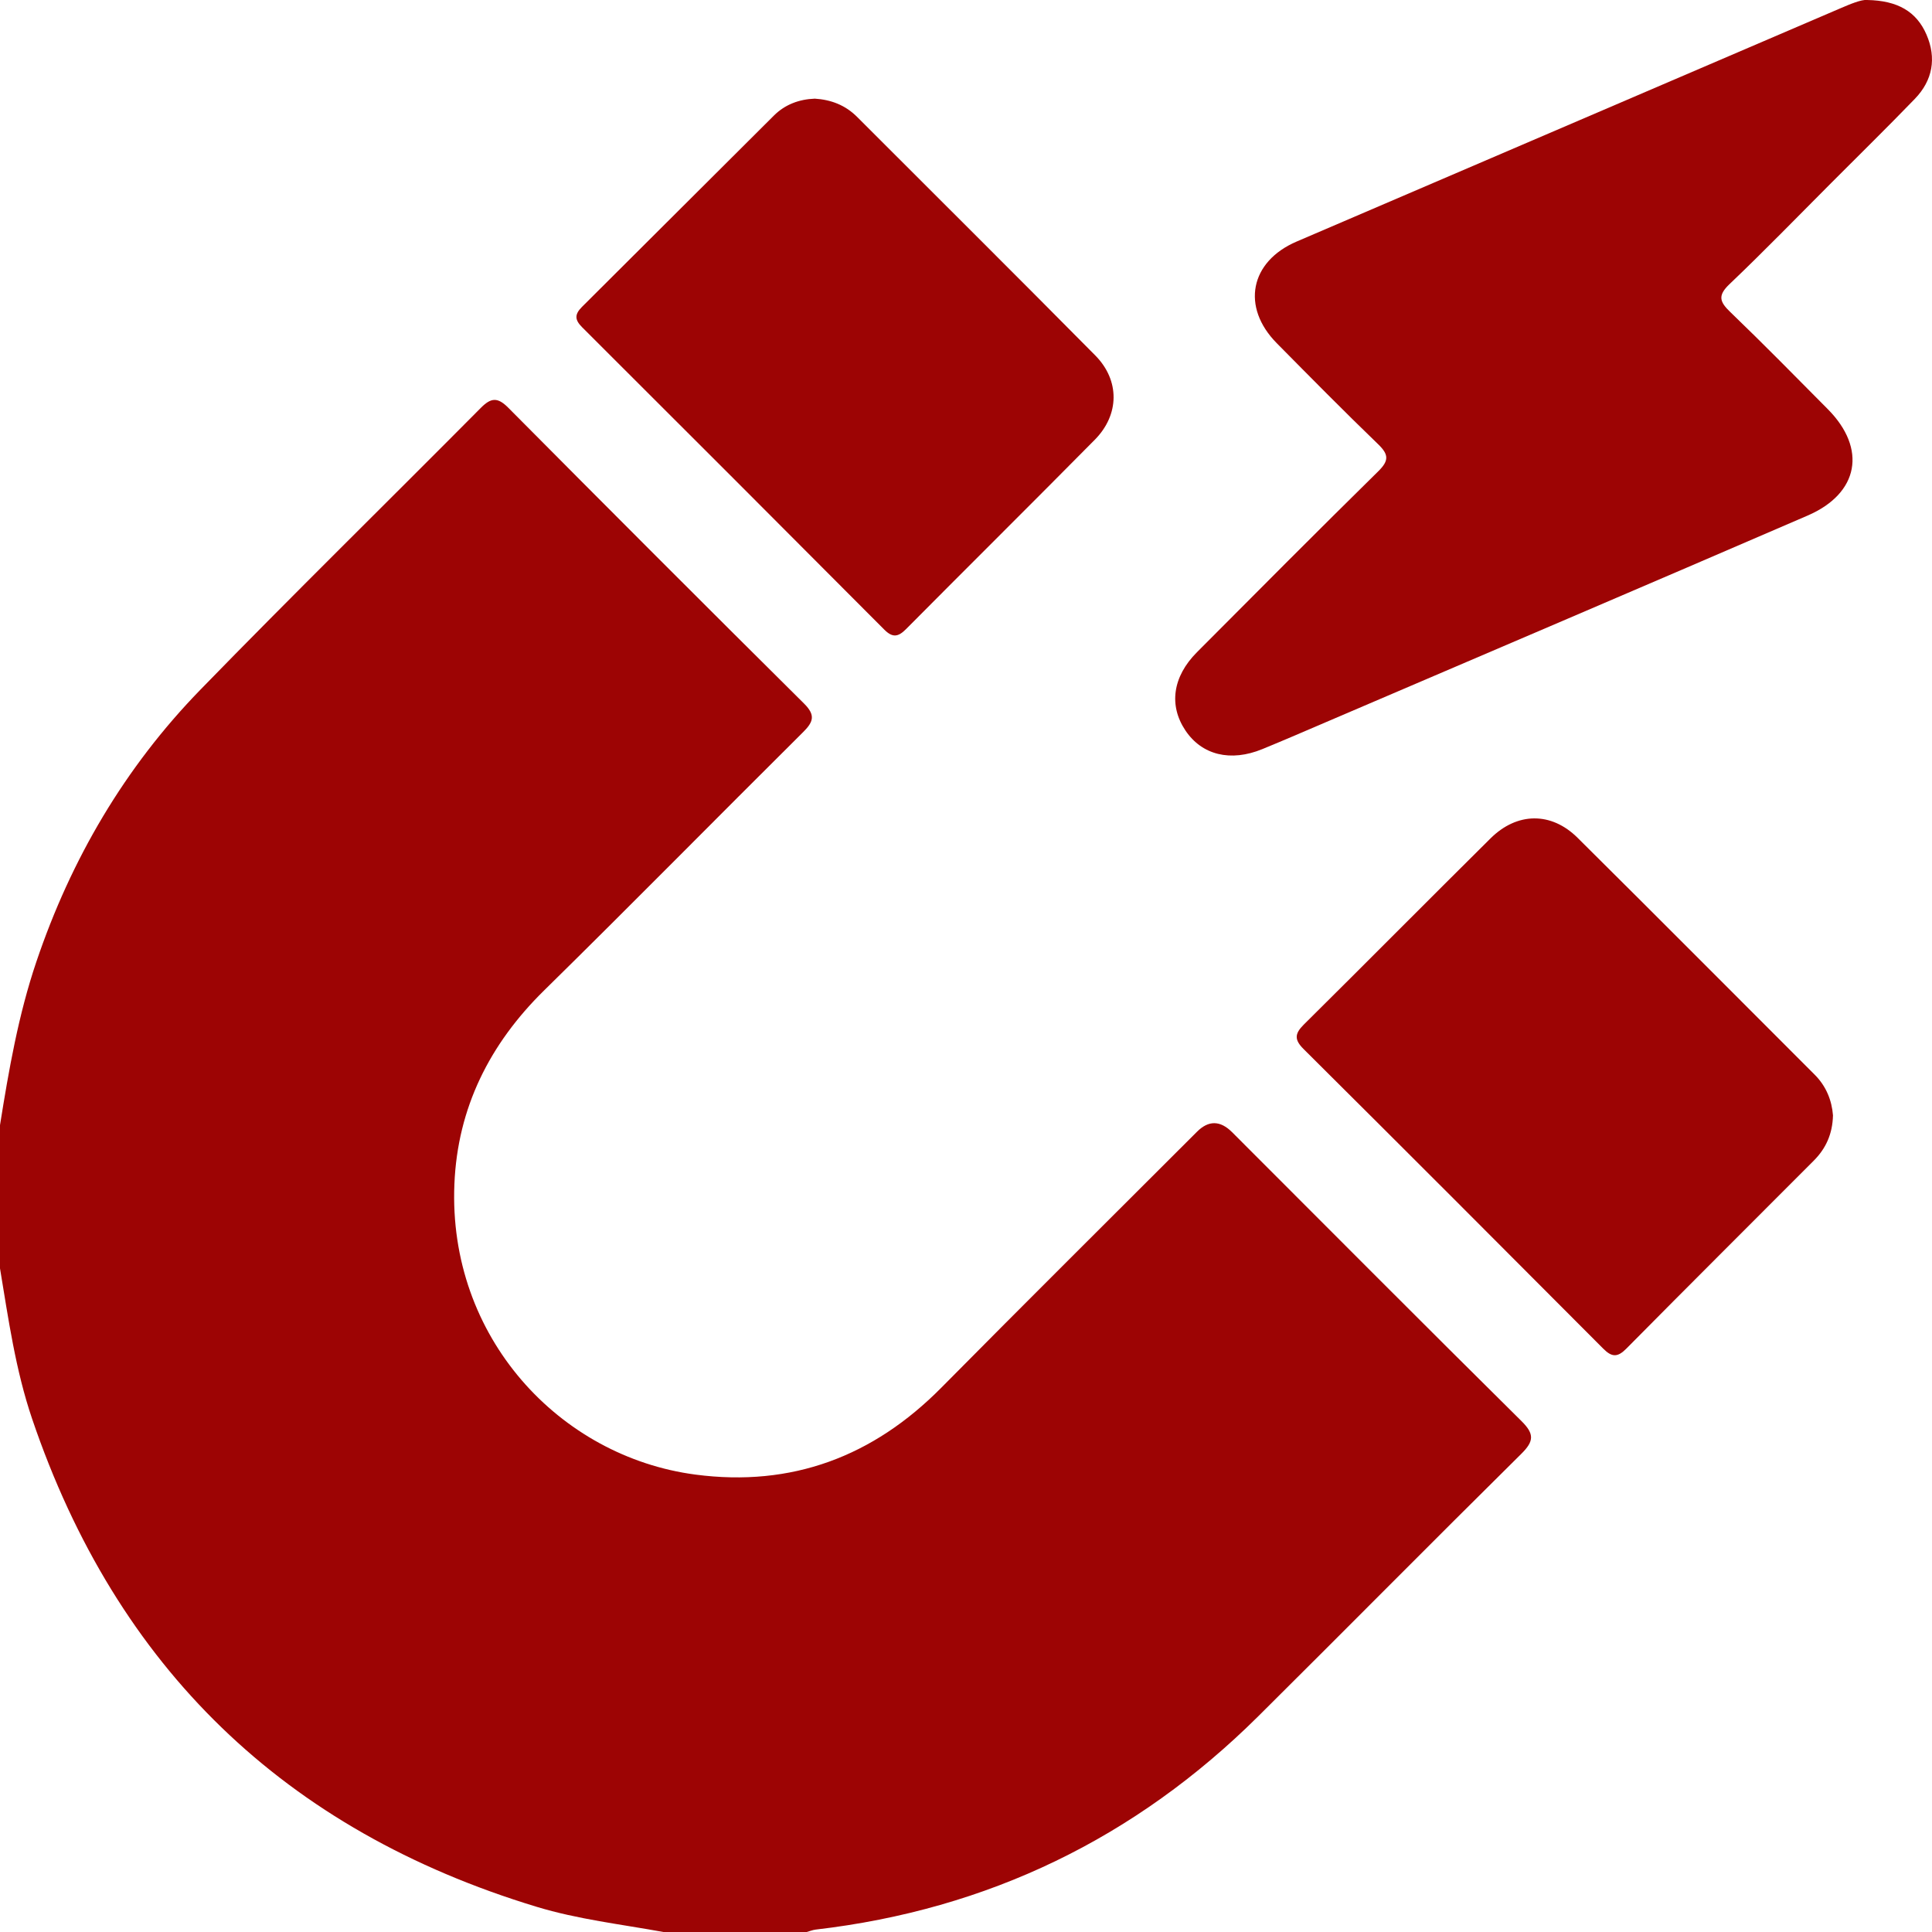
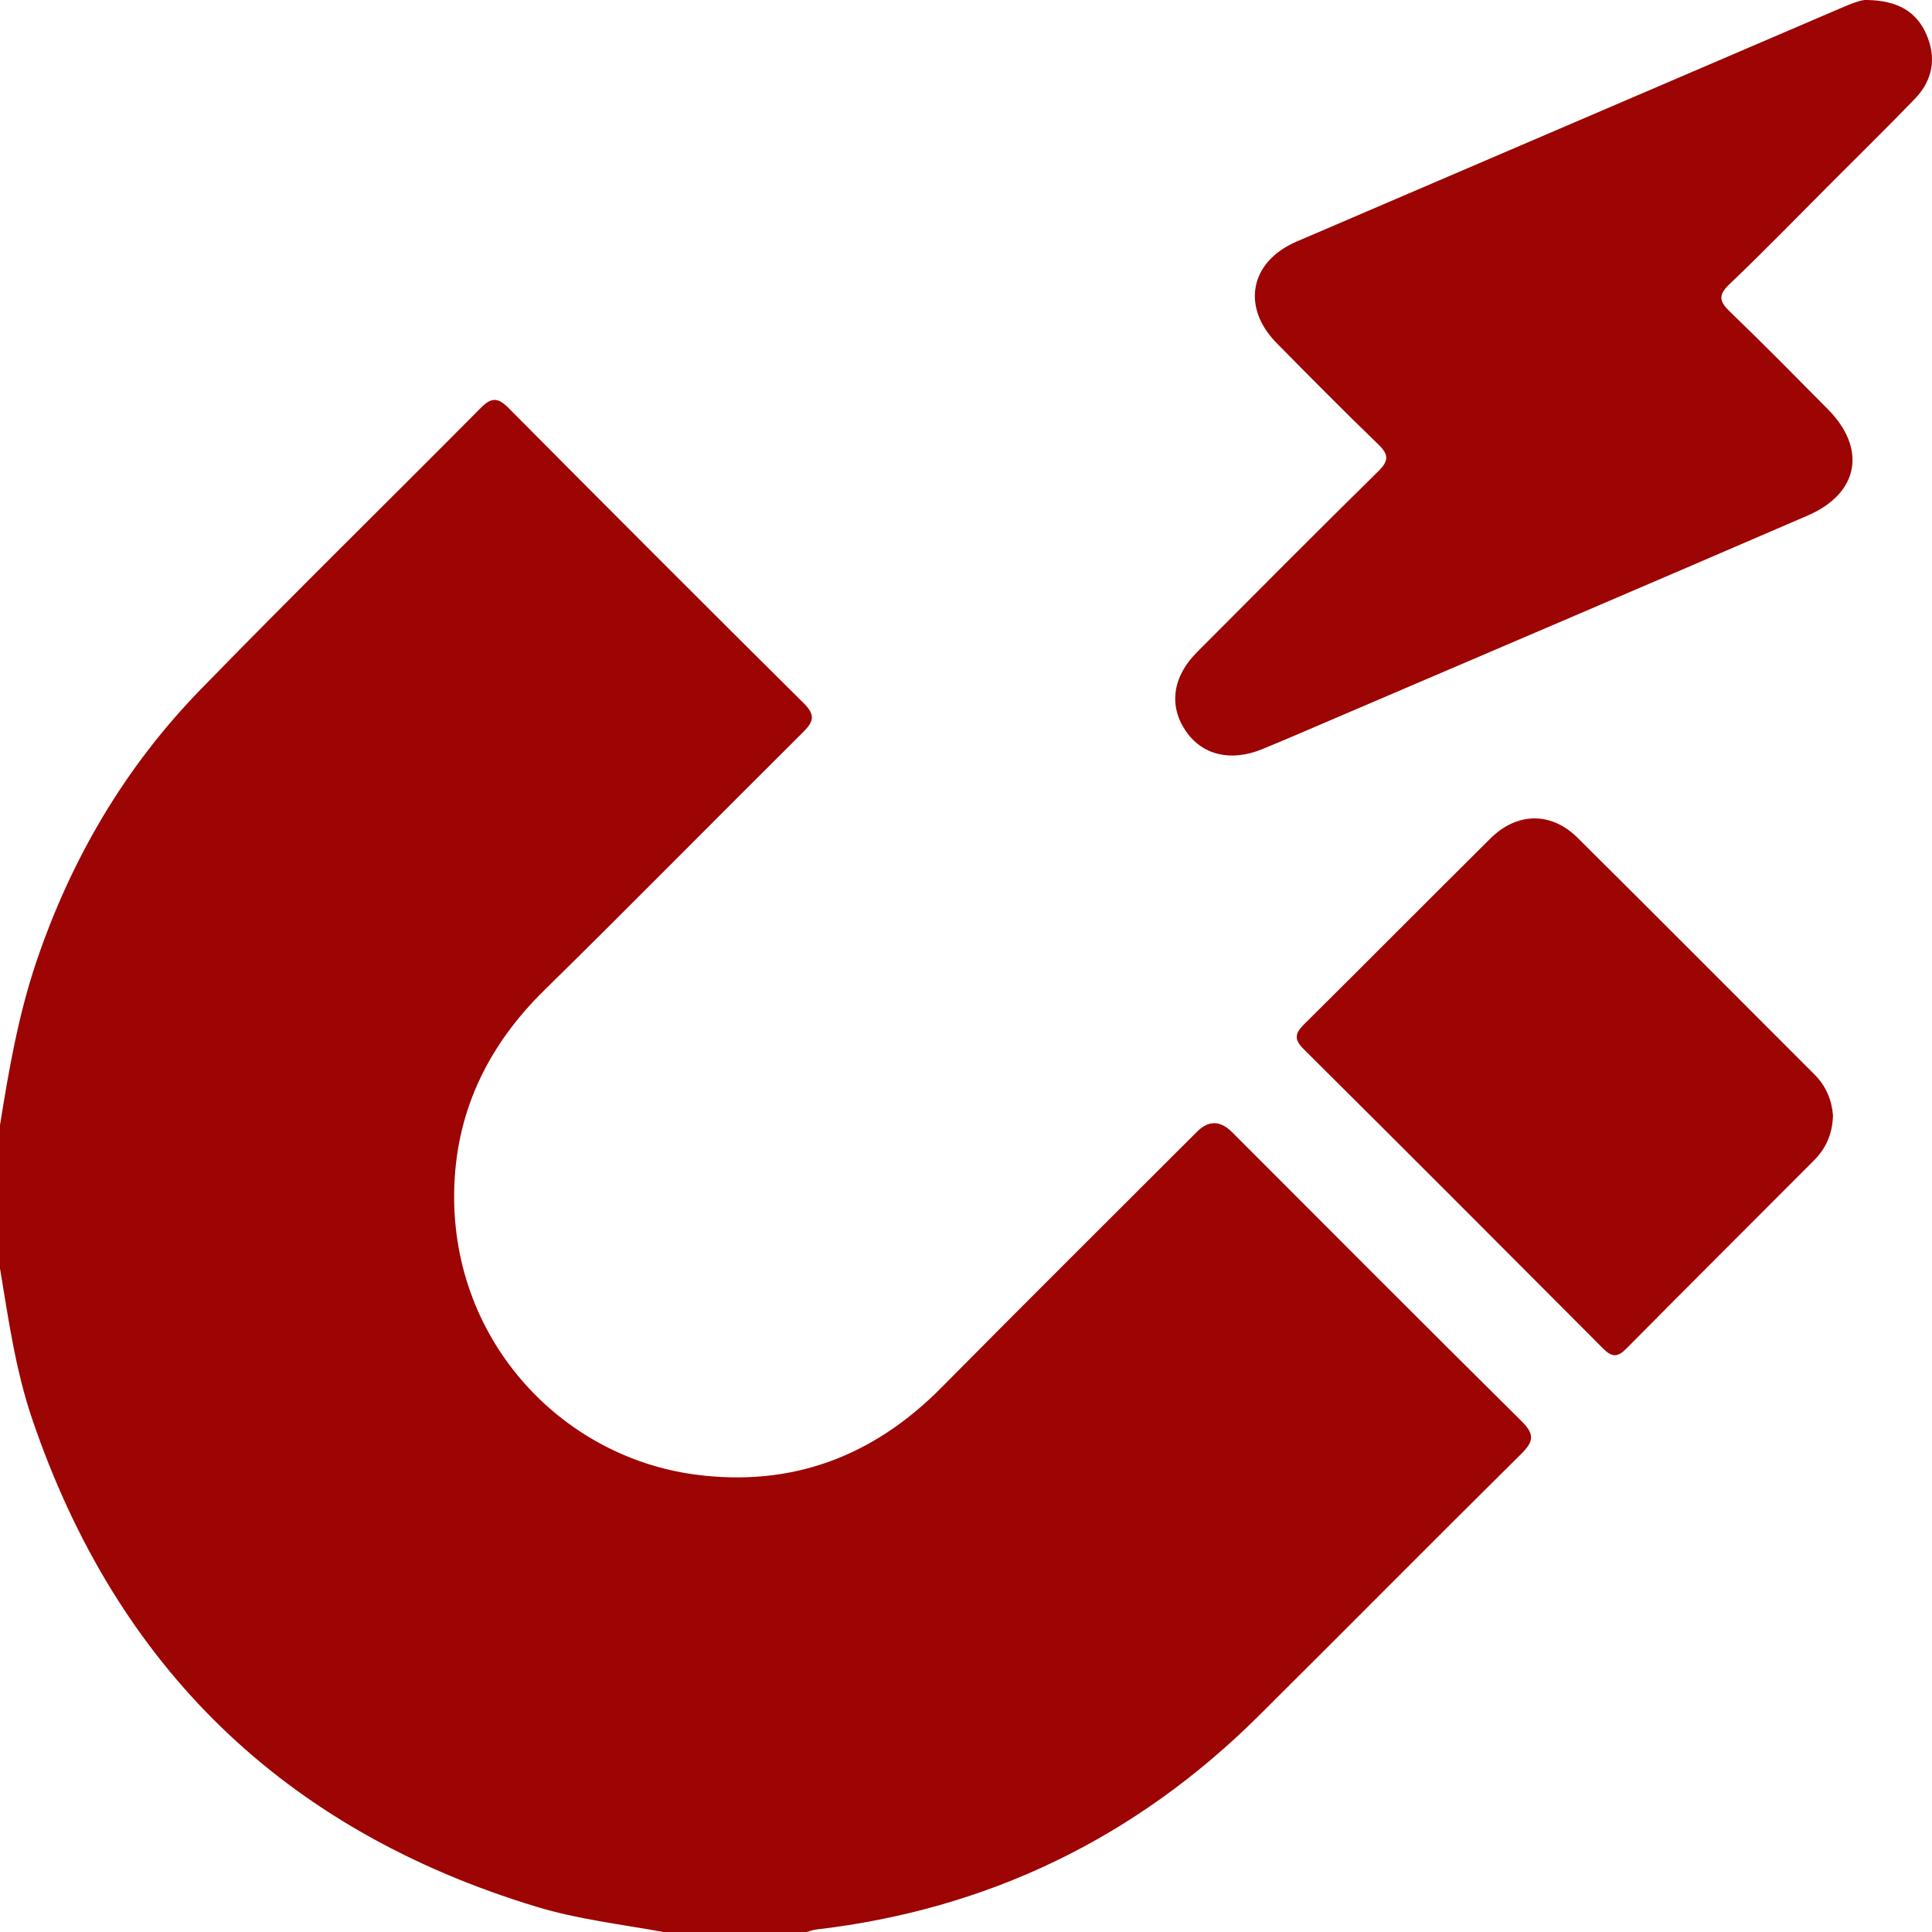
<svg xmlns="http://www.w3.org/2000/svg" width="80" height="80" viewBox="0 0 80 80" fill="none">
  <g clip-path="url(#clip0_668_2462)">
    <path d="M0 46.589C0.365 44.305 0.759 42.032 1.504 39.829C2.942 35.572 5.167 31.778 8.295 28.562C12.122 24.628 16.043 20.786 19.909 16.89C20.328 16.467 20.601 16.436 21.043 16.88C25.112 20.978 29.193 25.064 33.292 29.131C33.781 29.615 33.68 29.895 33.249 30.322C29.668 33.878 26.129 37.476 22.528 41.014C20.27 43.233 18.947 45.878 18.816 49.025C18.547 55.368 23.168 60.319 28.797 61.06C32.786 61.583 36.154 60.315 38.977 57.462C42.489 53.912 46.034 50.393 49.566 46.862C50.043 46.385 50.526 46.391 51.016 46.879C55.007 50.871 58.988 54.873 63 58.843C63.545 59.381 63.517 59.683 62.99 60.204C59.347 63.806 55.743 67.452 52.106 71.063C47.016 76.114 40.906 79.07 33.776 79.9C33.649 79.915 33.528 79.967 33.403 80H27.472C25.714 79.679 23.933 79.477 22.215 78.955C11.797 75.793 4.832 69.065 1.33 58.751C0.642 56.725 0.348 54.617 0 52.521L0 46.589Z" fill="#9D0404" />
    <path d="M77.31 -1.93195e-05C78.582 0.021 79.358 0.482 79.77 1.429C80.194 2.403 80.029 3.331 79.287 4.096C78.148 5.275 76.978 6.422 75.821 7.582C74.424 8.981 73.047 10.402 71.617 11.764C71.116 12.239 71.206 12.498 71.652 12.925C73.02 14.241 74.351 15.597 75.687 16.944C77.308 18.578 76.978 20.428 74.853 21.347C68.22 24.213 61.572 27.048 54.928 29.893C54.044 30.272 53.162 30.654 52.271 31.019C50.955 31.559 49.769 31.267 49.087 30.249C48.39 29.21 48.555 28.02 49.562 27.008C52.058 24.501 54.553 21.992 57.074 19.512C57.518 19.074 57.507 18.82 57.067 18.396C55.645 17.024 54.256 15.616 52.867 14.21C51.389 12.713 51.758 10.831 53.689 10.003C61.19 6.783 68.693 3.567 76.196 0.348C76.628 0.163 77.06 -0.019 77.312 -0.002L77.31 -1.93195e-05Z" fill="#9D0404" />
-     <path d="M33.727 4.084C34.415 4.126 35.005 4.355 35.489 4.839C38.779 8.13 42.078 11.409 45.352 14.717C46.374 15.749 46.36 17.17 45.334 18.208C42.739 20.834 40.116 23.431 37.516 26.051C37.193 26.376 36.961 26.416 36.617 26.072C32.453 21.89 28.282 17.718 24.105 13.551C23.8 13.246 23.784 13.023 24.096 12.71C26.751 10.072 29.393 7.421 32.048 4.783C32.507 4.326 33.091 4.111 33.727 4.086V4.084Z" fill="#9D0404" />
    <path d="M75.9 46.184C75.881 46.96 75.602 47.561 75.105 48.059C72.517 50.654 69.919 53.24 67.342 55.845C66.983 56.208 66.745 56.206 66.387 55.845C62.26 51.701 58.127 47.563 53.979 43.439C53.589 43.051 53.608 42.803 53.987 42.426C56.573 39.864 59.134 37.278 61.718 34.717C62.816 33.626 64.232 33.607 65.323 34.69C68.608 37.948 71.871 41.23 75.143 44.501C75.627 44.985 75.852 45.577 75.9 46.184Z" fill="#9D0404" />
  </g>
  <defs>
    <clipPath id="clip0_668_2462">
      <rect width="80" height="80" fill="white" />
    </clipPath>
  </defs>
</svg>